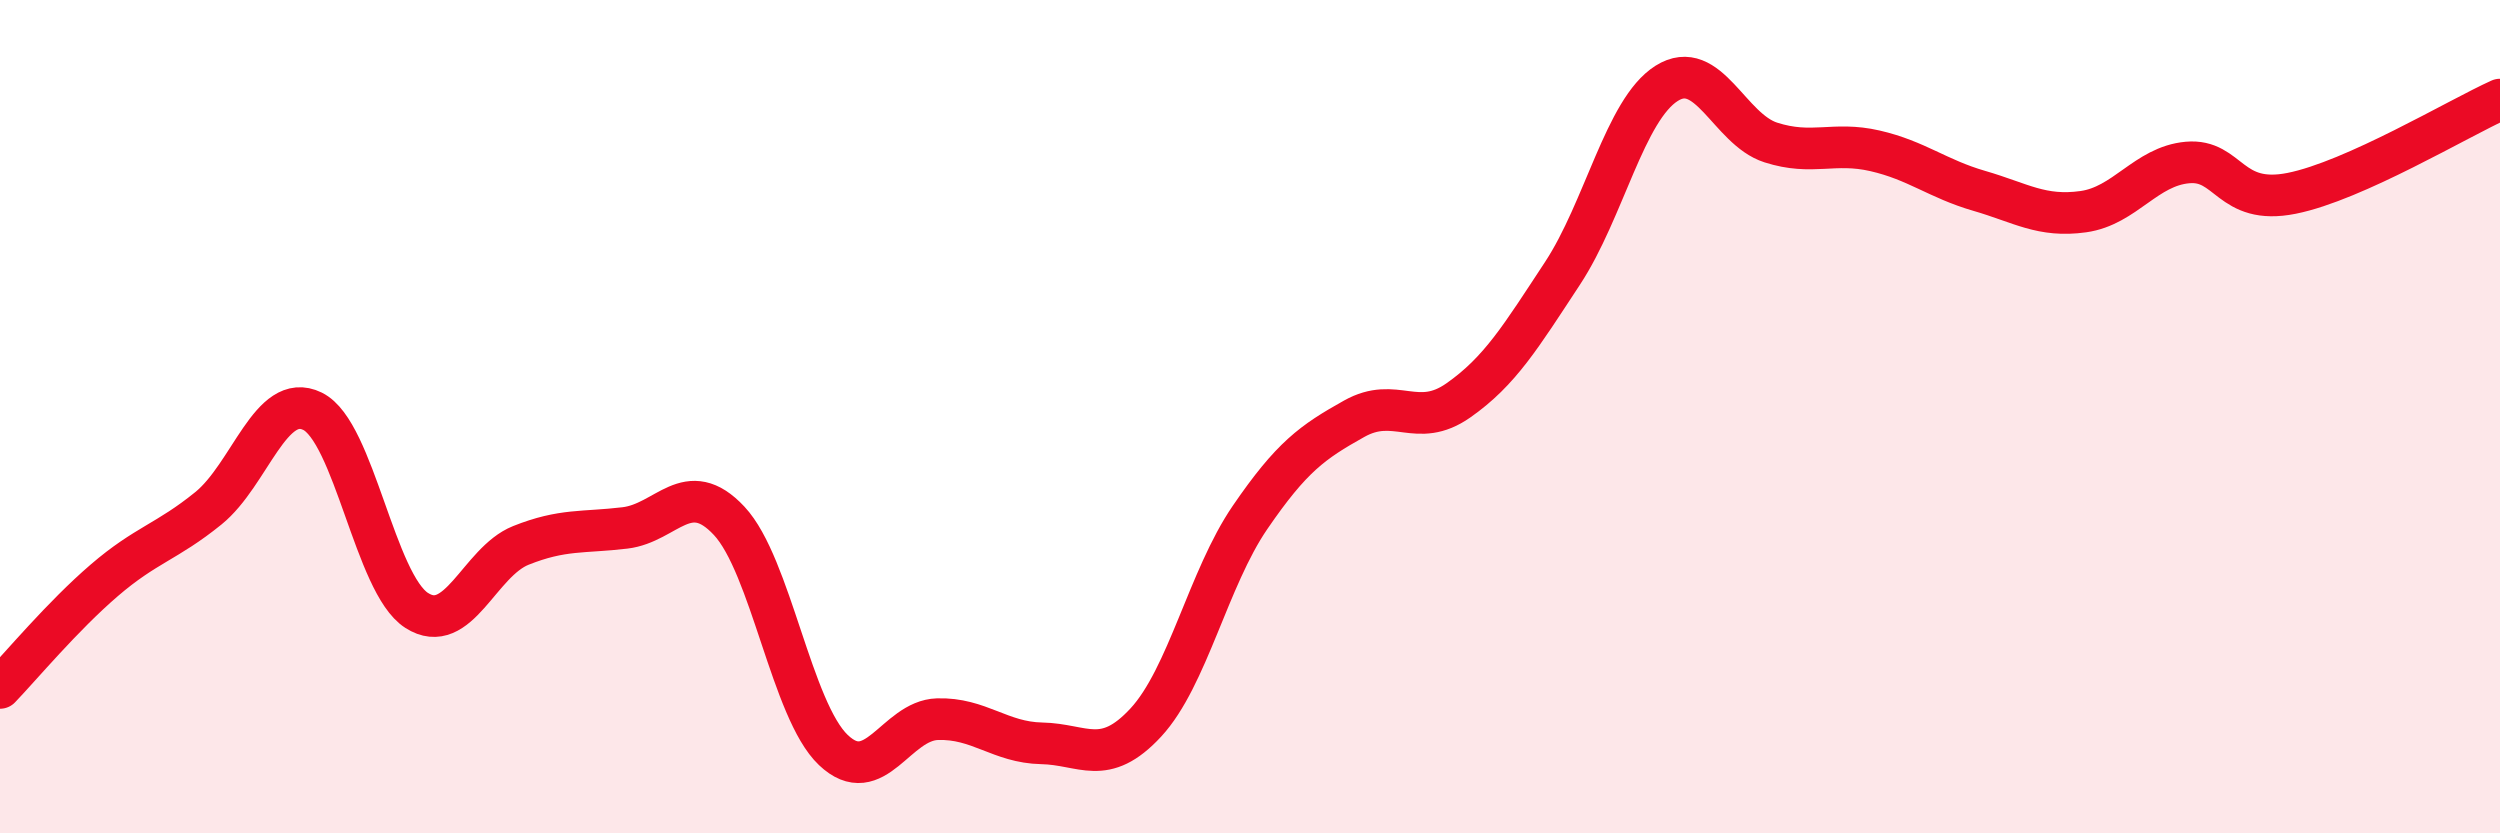
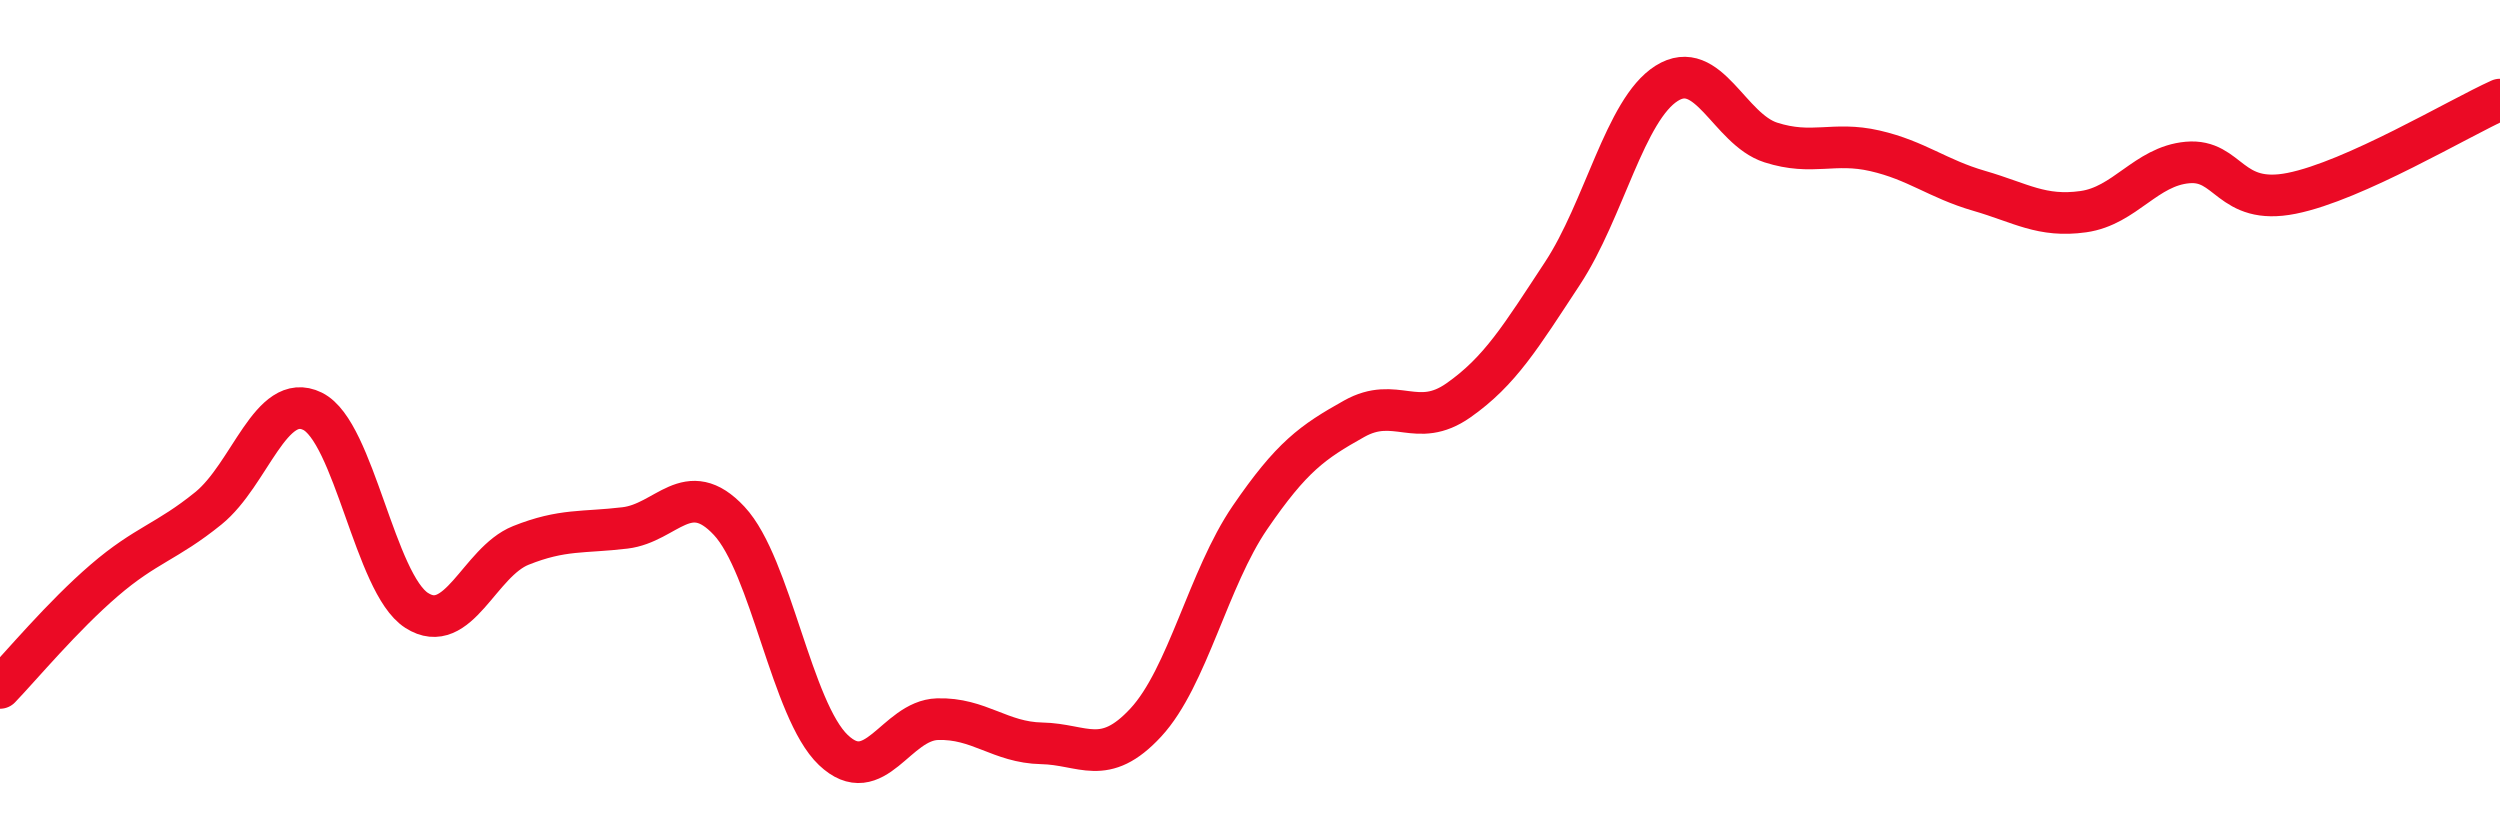
<svg xmlns="http://www.w3.org/2000/svg" width="60" height="20" viewBox="0 0 60 20">
-   <path d="M 0,16.51 C 0.5,15.99 1.5,14.79 2.5,13.93 C 3.5,13.07 4,13.01 5,12.2 C 6,11.39 6.5,9.38 7.5,9.87 C 8.5,10.36 9,14.01 10,14.65 C 11,15.29 11.5,13.49 12.5,13.09 C 13.5,12.69 14,12.79 15,12.67 C 16,12.55 16.5,11.43 17.5,12.5 C 18.5,13.57 19,17.05 20,18 C 21,18.95 21.5,17.29 22.5,17.26 C 23.5,17.23 24,17.82 25,17.84 C 26,17.86 26.5,18.42 27.5,17.34 C 28.5,16.26 29,13.88 30,12.42 C 31,10.96 31.5,10.61 32.5,10.05 C 33.5,9.49 34,10.31 35,9.61 C 36,8.91 36.5,8.08 37.5,6.56 C 38.5,5.04 39,2.63 40,2 C 41,1.37 41.5,3.1 42.5,3.42 C 43.5,3.74 44,3.39 45,3.62 C 46,3.85 46.5,4.29 47.5,4.58 C 48.5,4.87 49,5.22 50,5.08 C 51,4.94 51.5,3.99 52.5,3.9 C 53.5,3.81 53.5,4.94 55,4.64 C 56.5,4.34 59,2.84 60,2.39L60 20L0 20Z" fill="#EB0A25" opacity="0.1" stroke-linecap="round" stroke-linejoin="round" />
  <path d="M 0,16.51 C 0.5,15.99 1.5,14.79 2.5,13.93 C 3.5,13.07 4,13.01 5,12.2 C 6,11.39 6.5,9.38 7.5,9.87 C 8.5,10.36 9,14.01 10,14.65 C 11,15.29 11.5,13.49 12.5,13.09 C 13.5,12.69 14,12.79 15,12.67 C 16,12.55 16.5,11.43 17.5,12.5 C 18.5,13.57 19,17.05 20,18 C 21,18.95 21.5,17.29 22.5,17.26 C 23.5,17.23 24,17.82 25,17.84 C 26,17.86 26.5,18.42 27.5,17.34 C 28.5,16.26 29,13.88 30,12.42 C 31,10.96 31.5,10.61 32.5,10.05 C 33.5,9.49 34,10.31 35,9.61 C 36,8.91 36.5,8.08 37.5,6.56 C 38.5,5.04 39,2.63 40,2 C 41,1.37 41.5,3.1 42.5,3.42 C 43.5,3.74 44,3.39 45,3.62 C 46,3.85 46.5,4.29 47.5,4.58 C 48.5,4.87 49,5.22 50,5.08 C 51,4.94 51.5,3.99 52.5,3.9 C 53.5,3.81 53.5,4.94 55,4.64 C 56.5,4.34 59,2.84 60,2.39" stroke="#EB0A25" stroke-width="1" fill="none" stroke-linecap="round" stroke-linejoin="round" />
</svg>